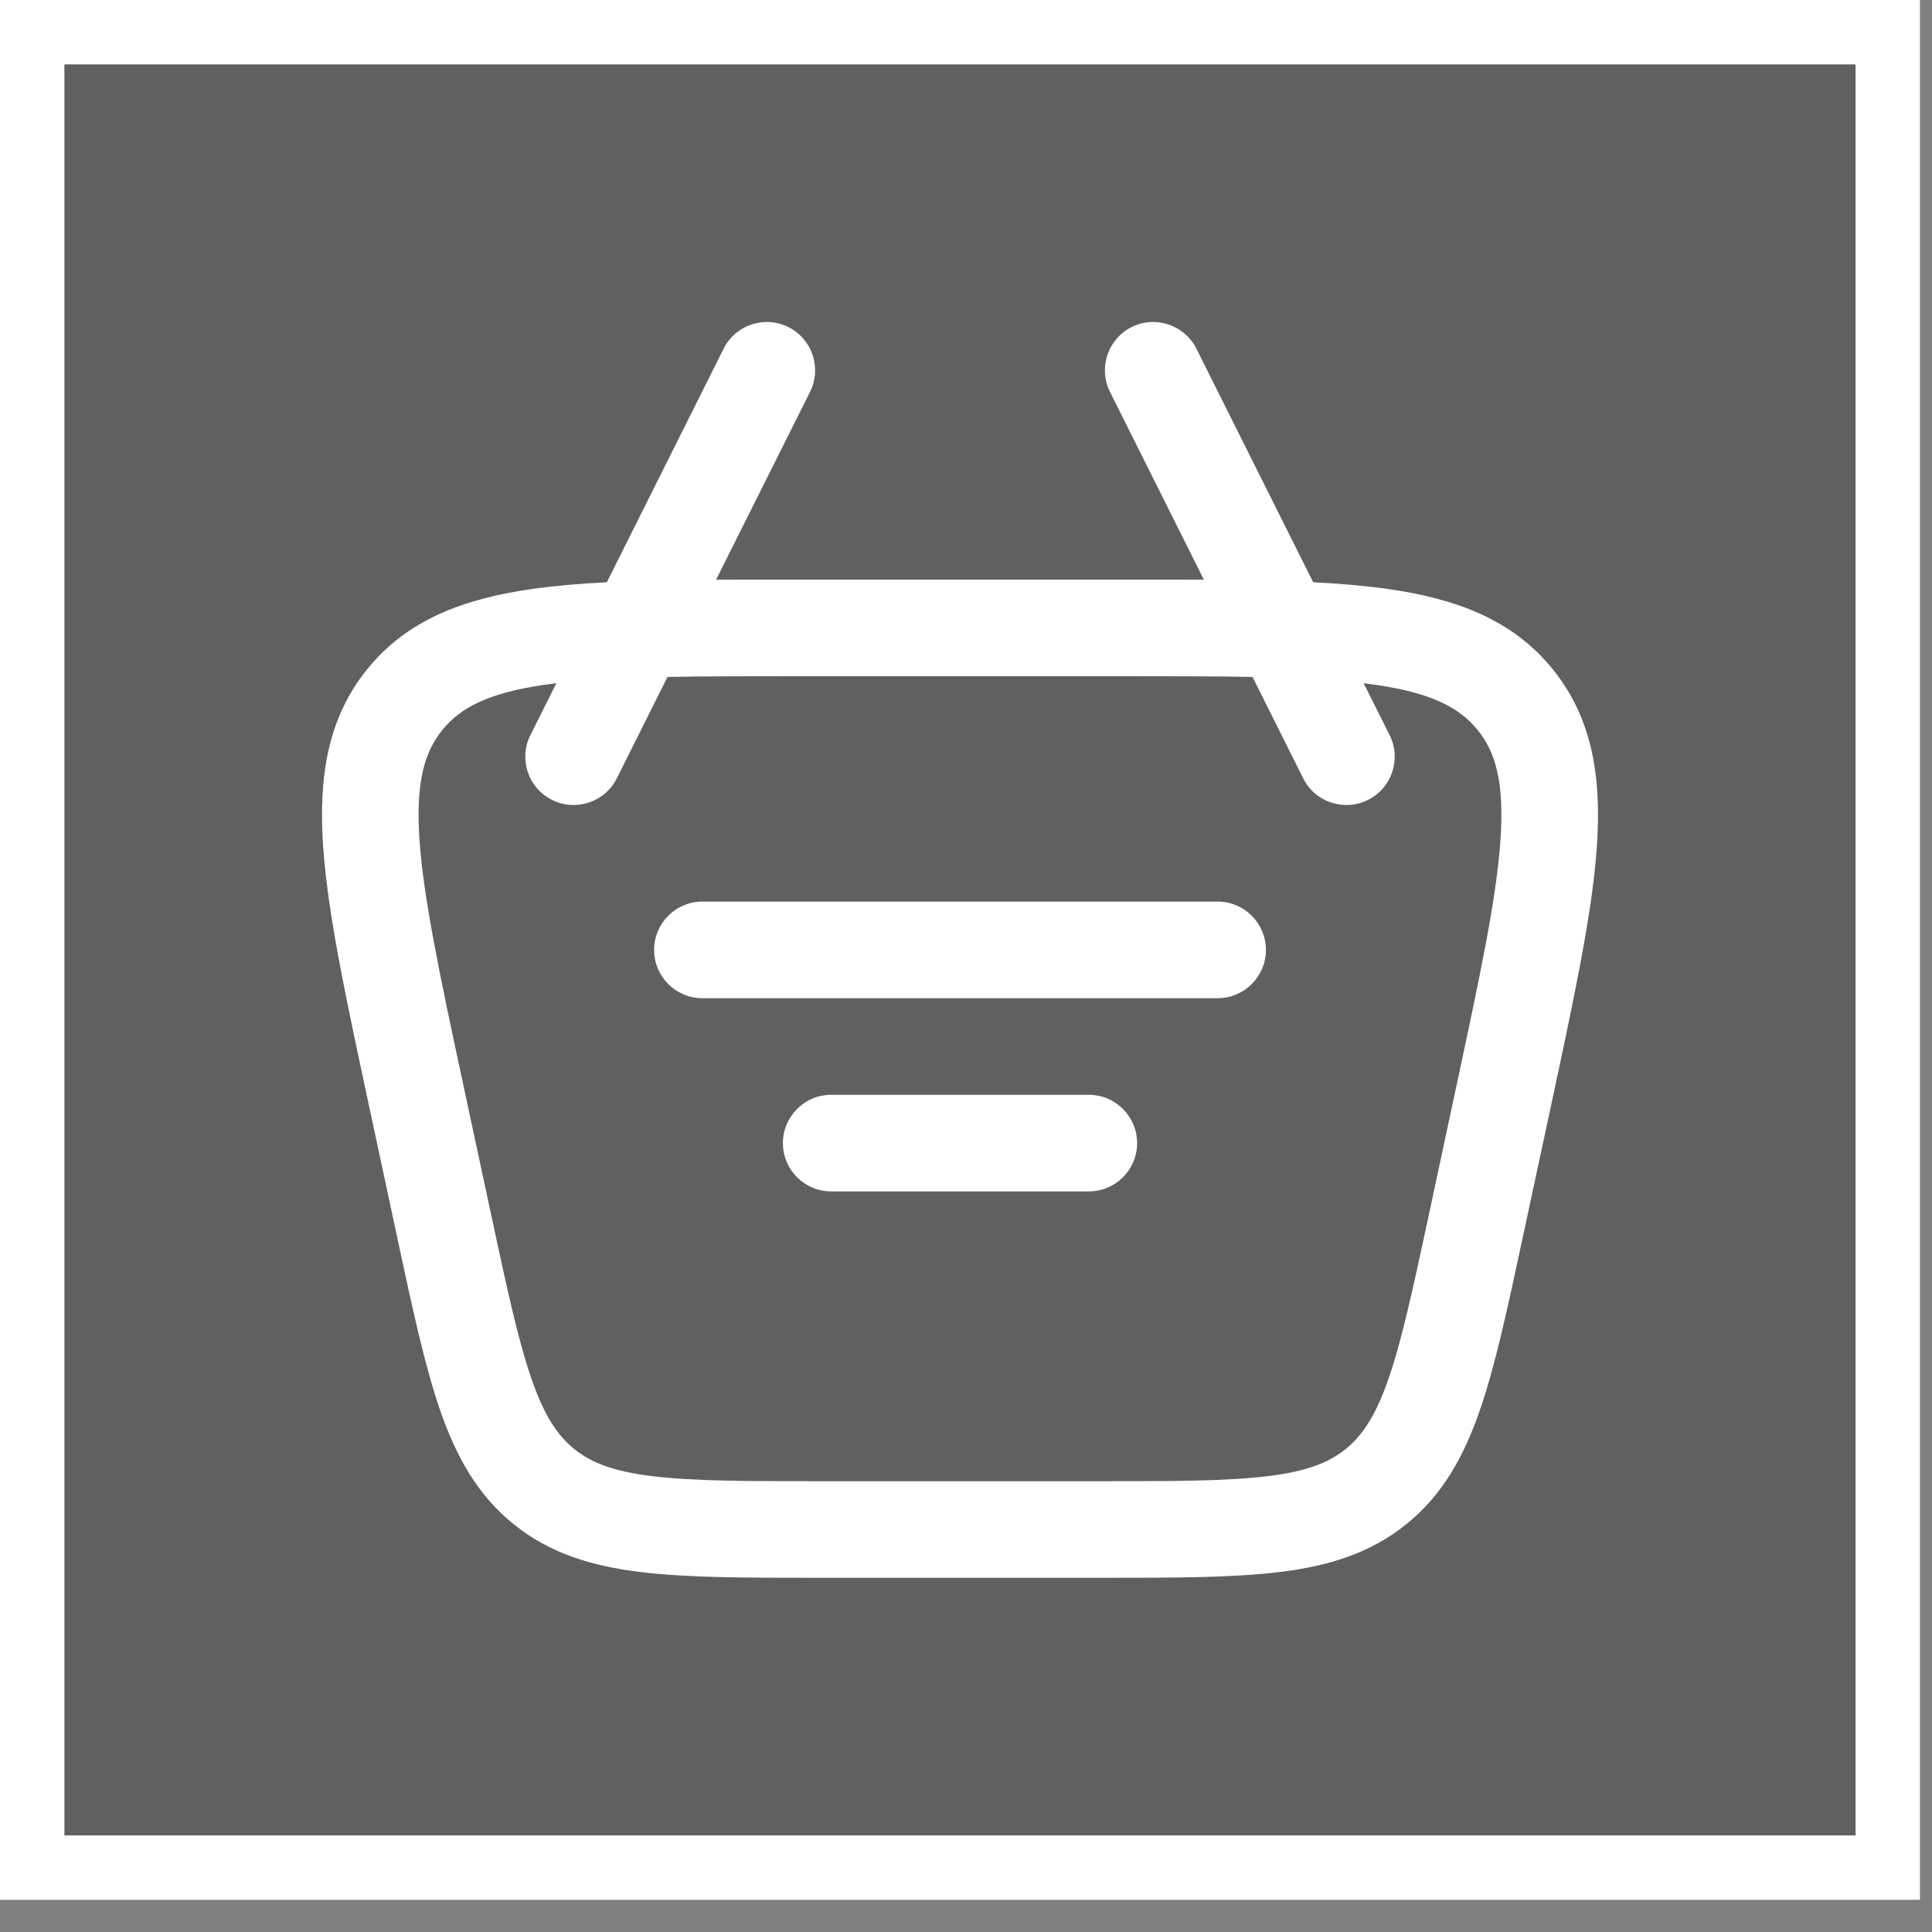
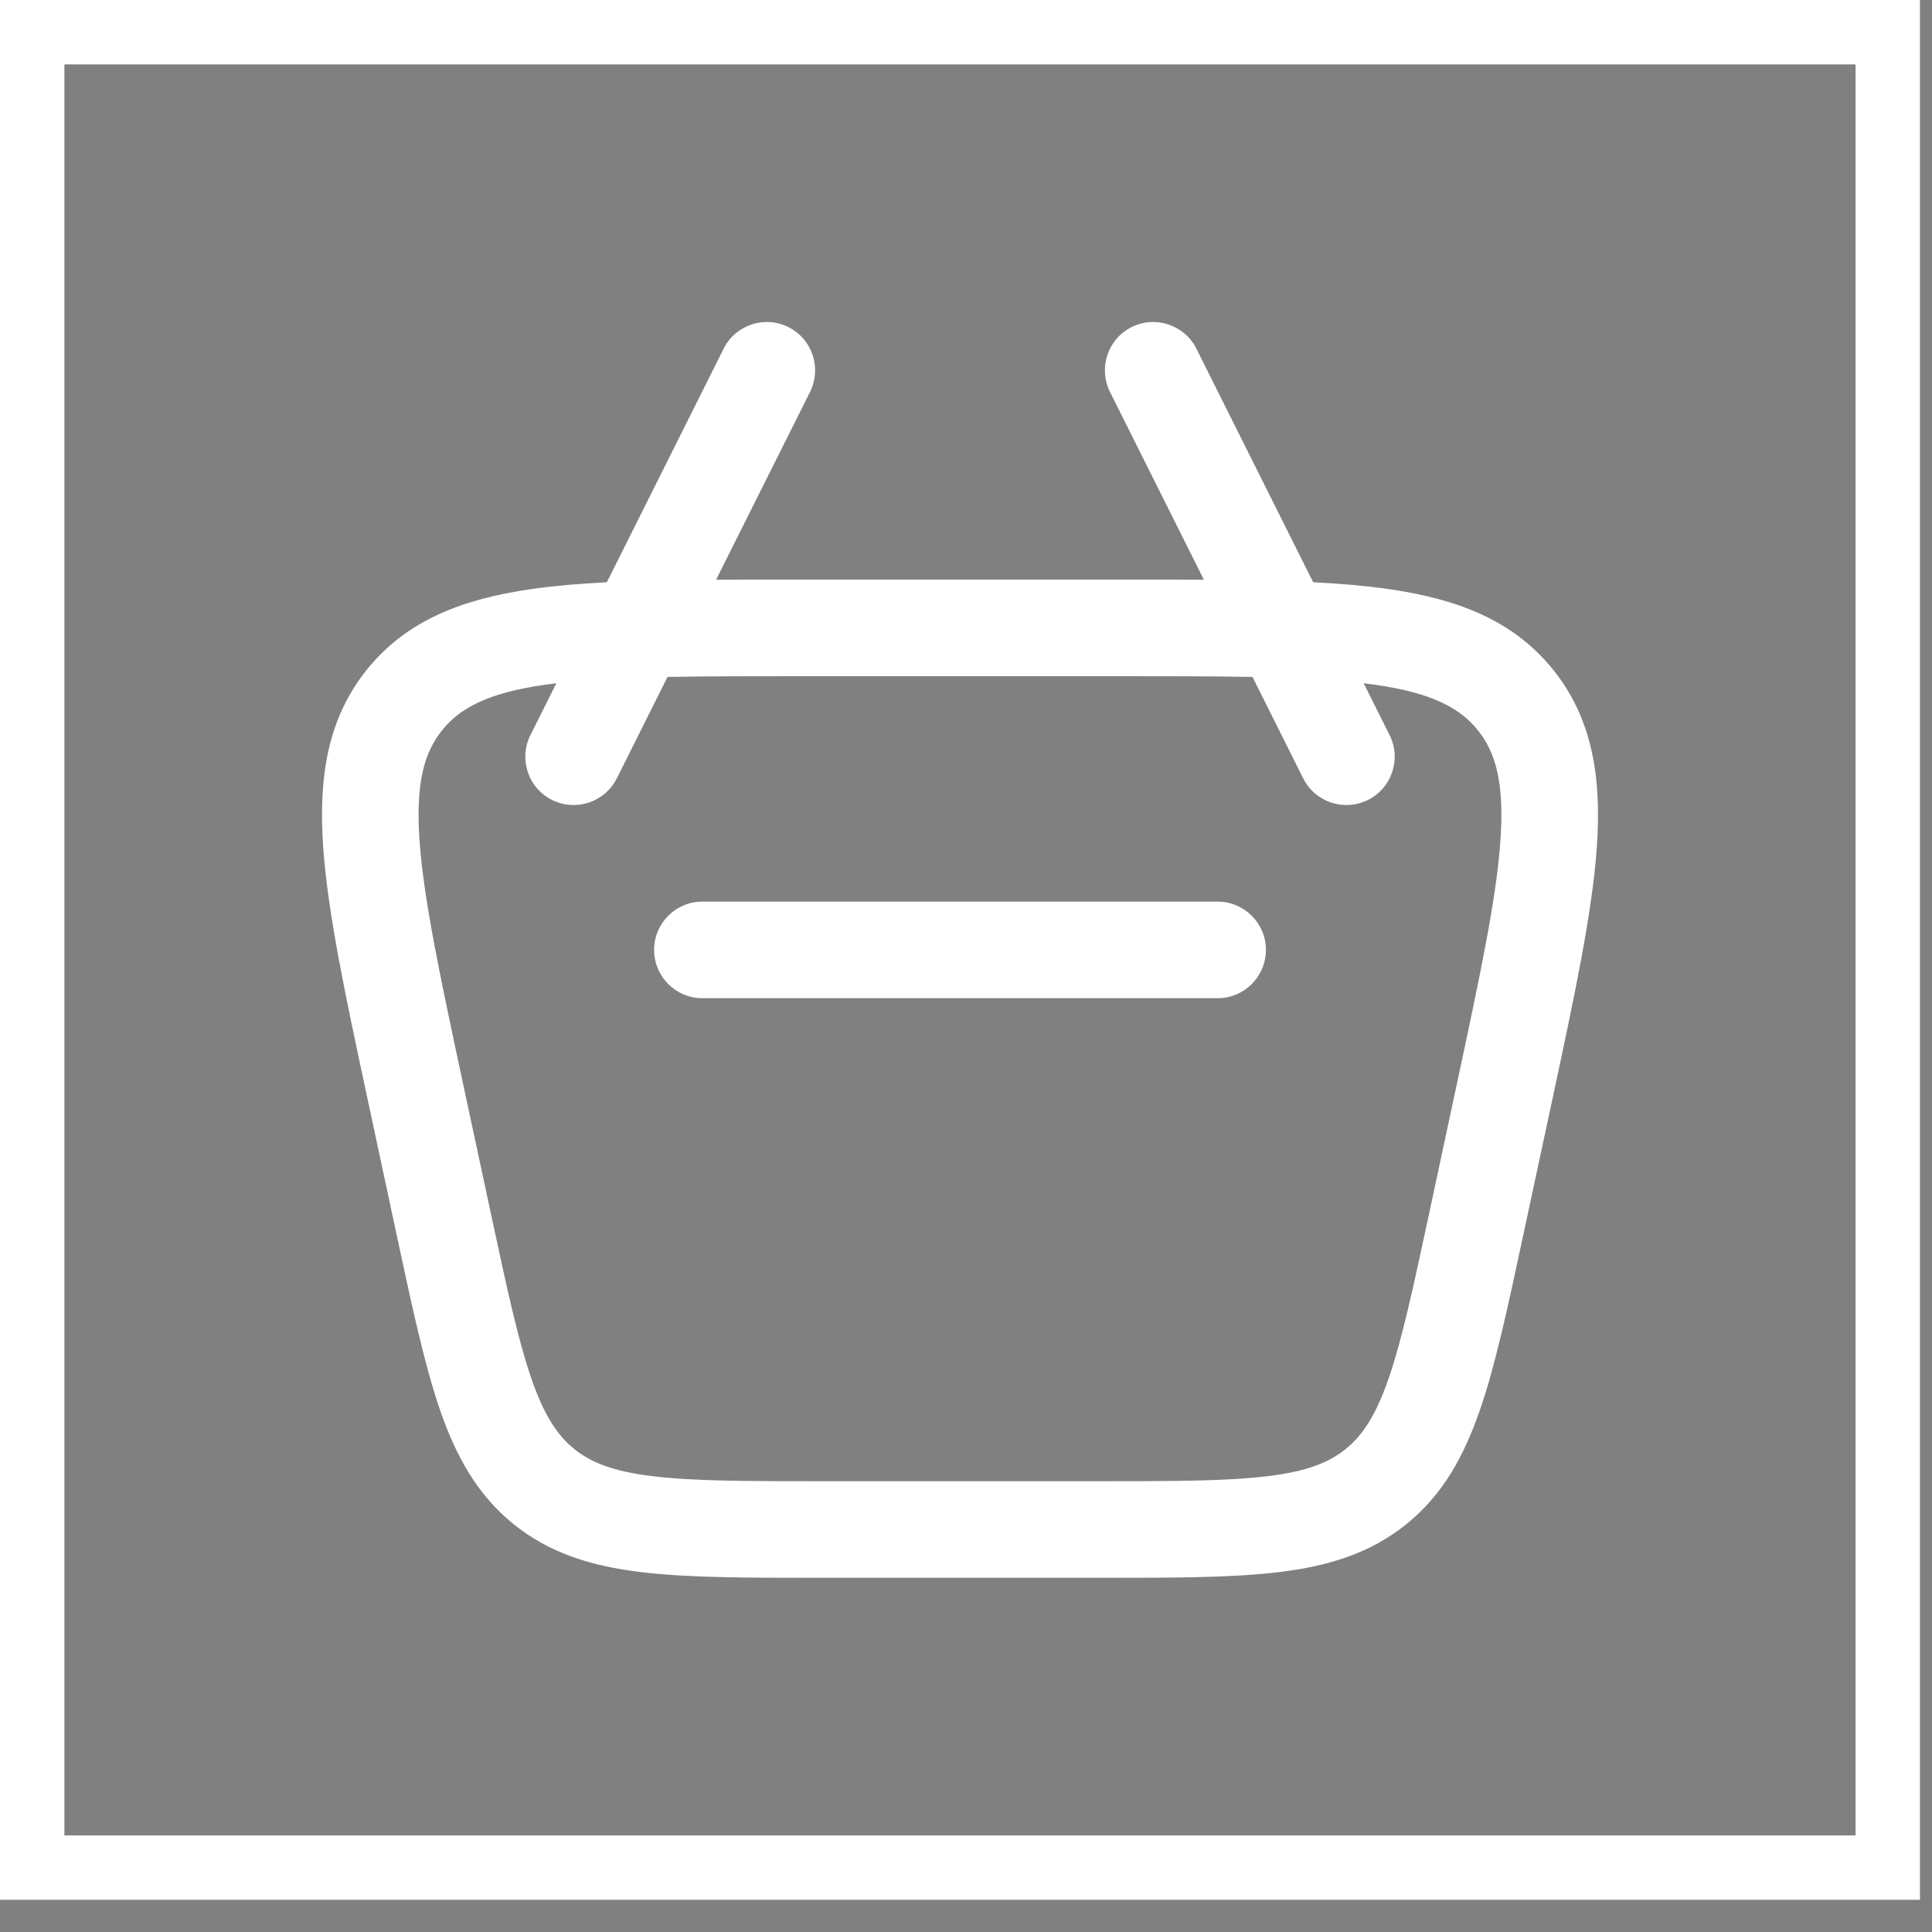
<svg xmlns="http://www.w3.org/2000/svg" width="30" height="30" viewBox="0 0 30 30" fill="none">
  <rect x="0" y="0" width="30" height="30" fill="#808080" stroke="none" />
  <g data-figma-bg-blur-radius="8">
-     <rect x="0.5" y="0.5" width="28.813" height="28.5" fill="black" fill-opacity="0.25" />
    <rect x="0.5" y="0.5" width="28.813" height="28.5" stroke="white" />
    <path d="M10.157 14.75C10.157 14.336 10.492 14 10.907 14H18.907C19.321 14 19.657 14.336 19.657 14.75C19.657 15.164 19.321 15.5 18.907 15.5H10.907C10.492 15.5 10.157 15.164 10.157 14.75Z" fill="white" />
-     <path d="M12.907 17C12.492 17 12.157 17.336 12.157 17.75C12.157 18.164 12.492 18.5 12.907 18.5H16.907C17.321 18.5 17.657 18.164 17.657 17.75C17.657 17.336 17.321 17 16.907 17H12.907Z" fill="white" />
    <path fill-rule="evenodd" clip-rule="evenodd" d="M17.571 5.079C17.942 4.894 18.392 5.044 18.578 5.415L20.391 9.041C20.818 9.063 21.208 9.096 21.561 9.147C22.617 9.299 23.491 9.624 24.112 10.393C24.733 11.161 24.869 12.083 24.796 13.148C24.725 14.179 24.446 15.479 24.098 17.105L23.646 19.211C23.411 20.308 23.221 21.197 22.981 21.892C22.731 22.616 22.402 23.212 21.839 23.666C21.276 24.121 20.625 24.319 19.865 24.411C19.135 24.5 18.226 24.5 17.104 24.5H12.709C11.588 24.5 10.678 24.5 9.949 24.411C9.188 24.319 8.537 24.121 7.974 23.666C7.412 23.212 7.082 22.616 6.832 21.892C6.593 21.197 6.402 20.308 6.167 19.211L5.716 17.105C5.367 15.479 5.089 14.179 5.018 13.148C4.945 12.083 5.08 11.161 5.701 10.393C6.322 9.624 7.196 9.299 8.252 9.147C8.605 9.096 8.995 9.063 9.423 9.041L11.236 5.415C11.421 5.044 11.872 4.894 12.242 5.079C12.613 5.265 12.763 5.715 12.578 6.086L11.119 9.002C11.483 9 11.865 9 12.268 9H17.546C17.948 9 18.331 9 18.694 9.002L17.236 6.086C17.051 5.715 17.201 5.265 17.571 5.079ZM8.639 10.609L8.236 11.415C8.051 11.785 8.201 12.236 8.571 12.421C8.942 12.606 9.392 12.456 9.578 12.086L10.365 10.511C10.935 10.501 11.585 10.5 12.329 10.5H17.485C18.229 10.5 18.878 10.501 19.449 10.511L20.236 12.086C20.421 12.456 20.872 12.606 21.242 12.421C21.613 12.236 21.763 11.785 21.578 11.415L21.175 10.609C21.234 10.616 21.292 10.624 21.348 10.632C22.232 10.759 22.666 10.99 22.945 11.336C23.225 11.681 23.36 12.154 23.299 13.045C23.237 13.956 22.982 15.151 22.618 16.85L22.19 18.85C21.942 20.005 21.77 20.804 21.563 21.403C21.363 21.982 21.158 22.288 20.896 22.5C20.634 22.712 20.291 22.848 19.683 22.922C19.055 22.999 18.237 23 17.056 23H12.757C11.576 23 10.758 22.999 10.13 22.922C9.522 22.848 9.18 22.712 8.917 22.5C8.655 22.288 8.45 21.982 8.25 21.403C8.044 20.804 7.871 20.005 7.624 18.85L7.195 16.85C6.831 15.151 6.577 13.956 6.514 13.045C6.453 12.154 6.588 11.681 6.868 11.336C7.147 10.99 7.581 10.759 8.465 10.632C8.522 10.624 8.58 10.616 8.639 10.609Z" fill="white" />
  </g>
  <defs>
    <clipPath id="bgblur_0_108_315_clip_path" transform="translate(8 8)">
      <rect x="0.5" y="0.5" width="28.813" height="28.5" />
    </clipPath>
  </defs>
</svg>